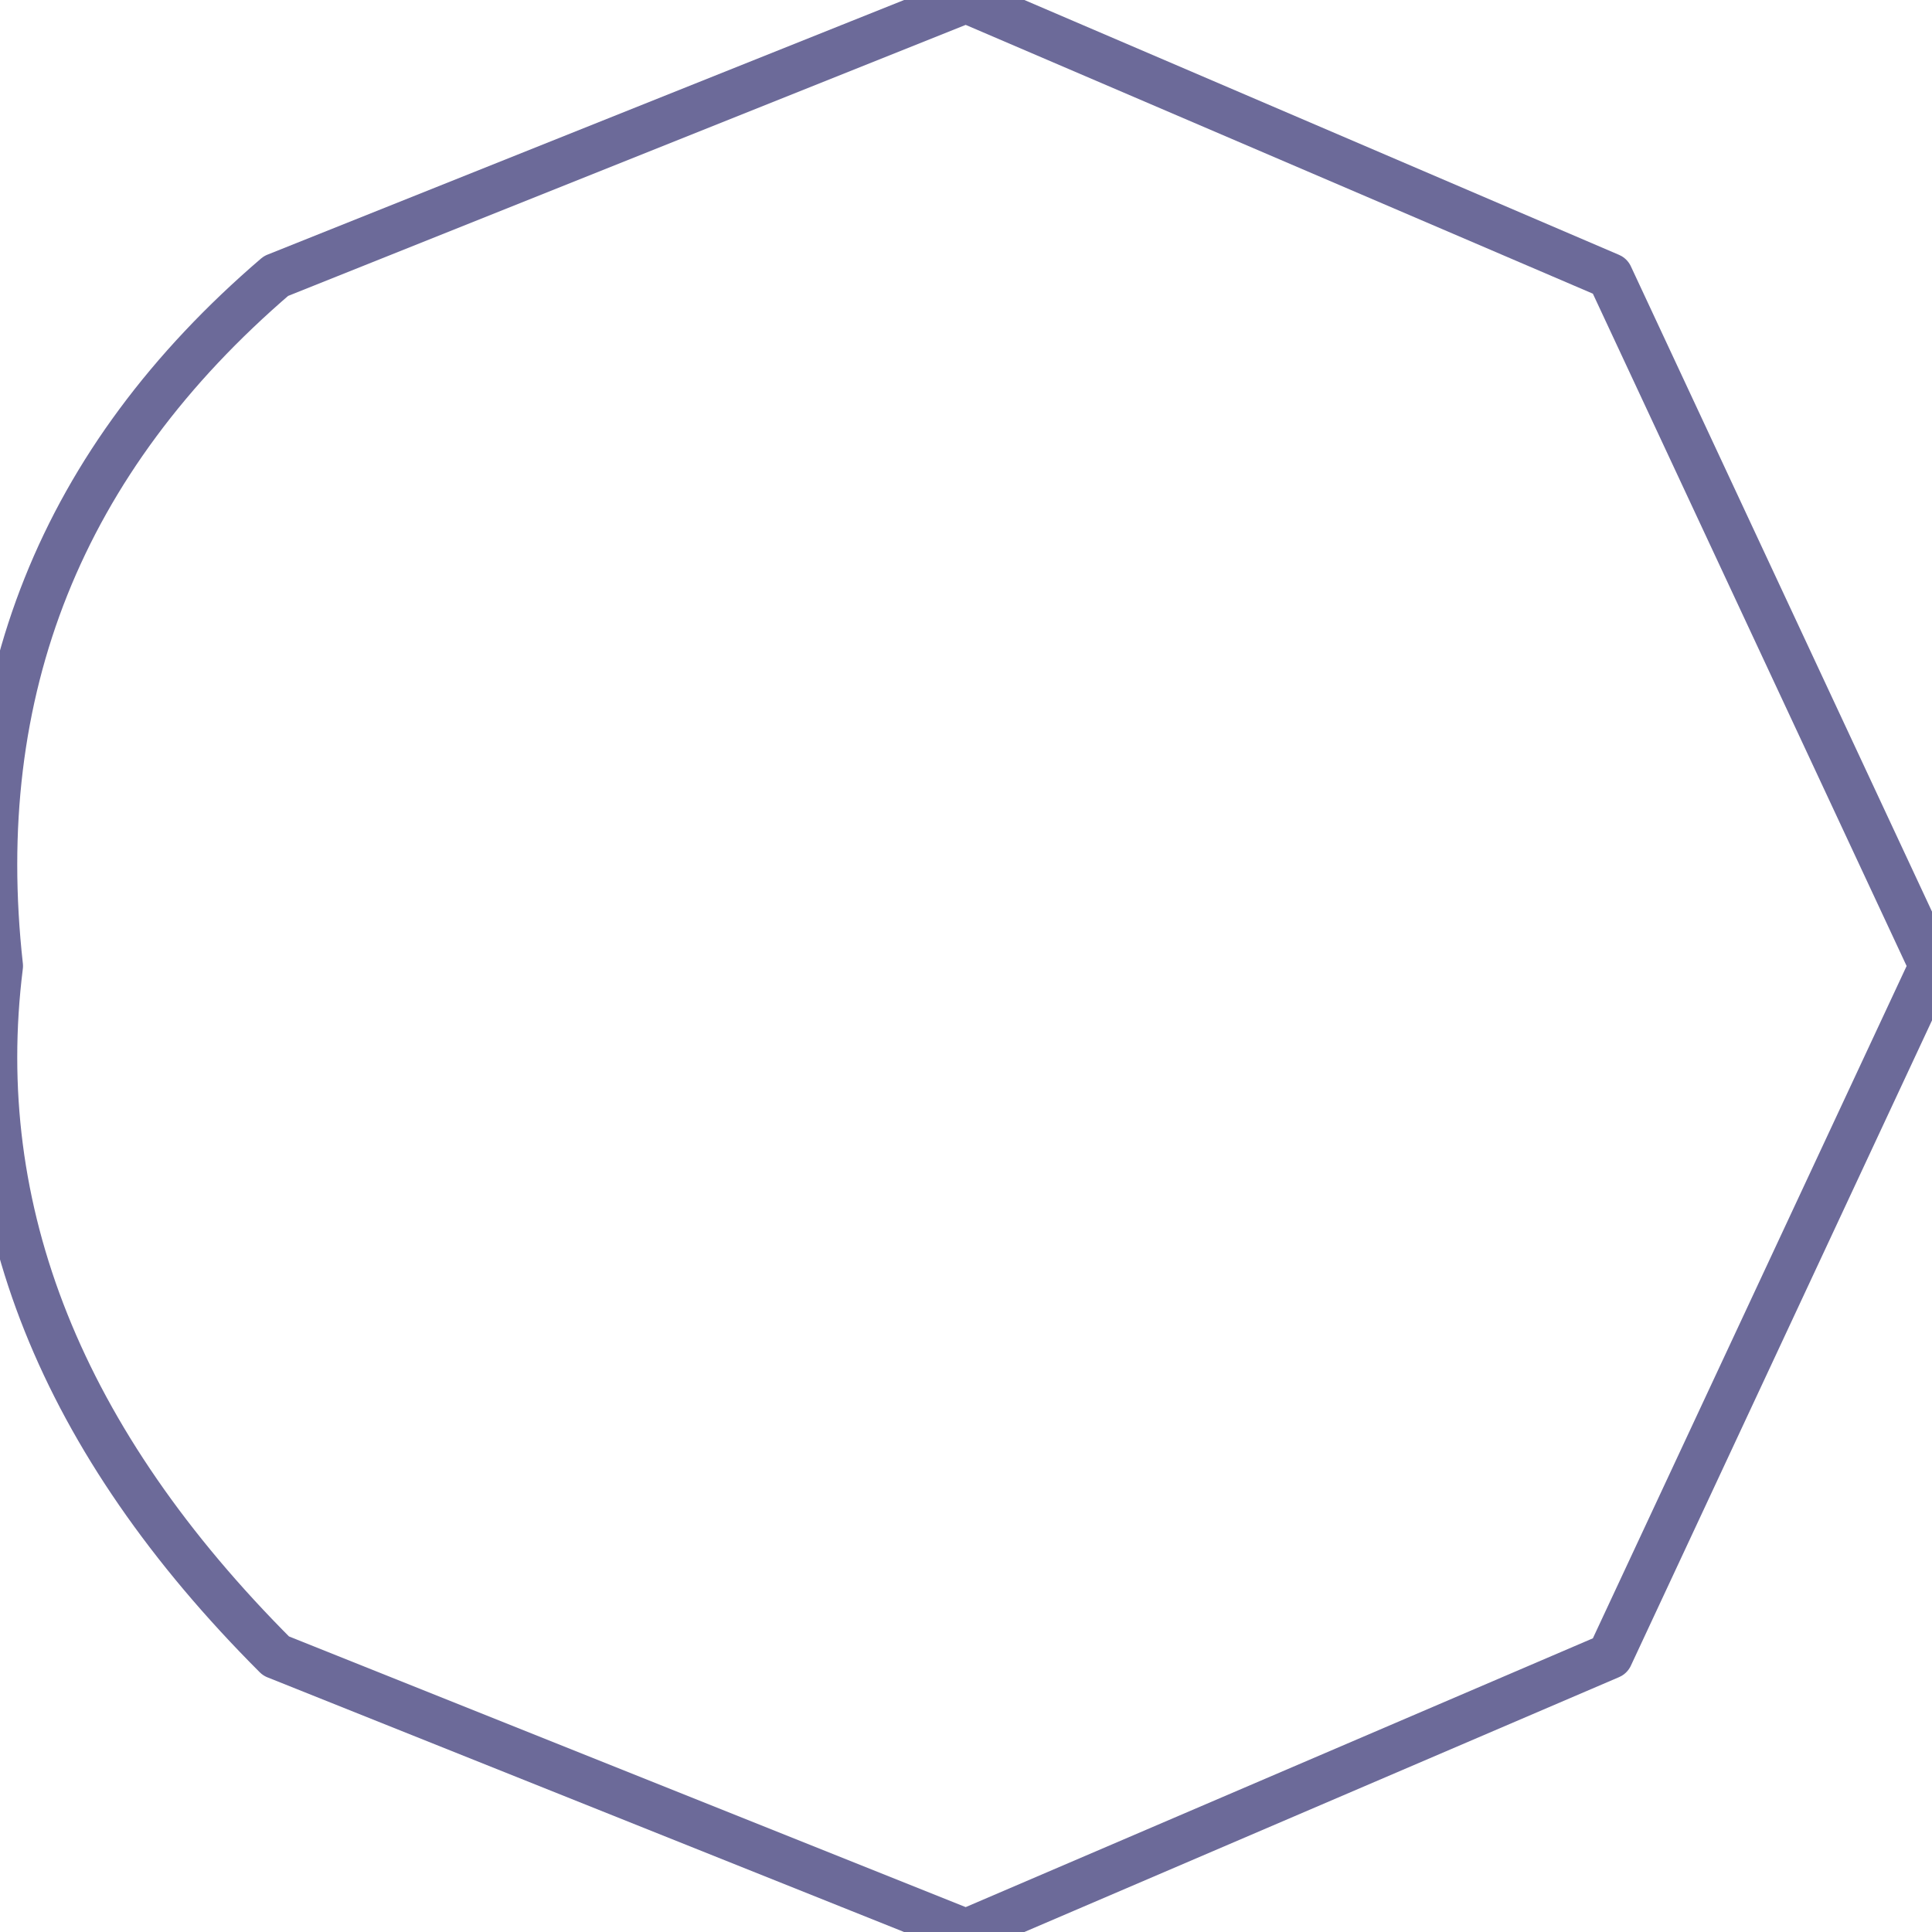
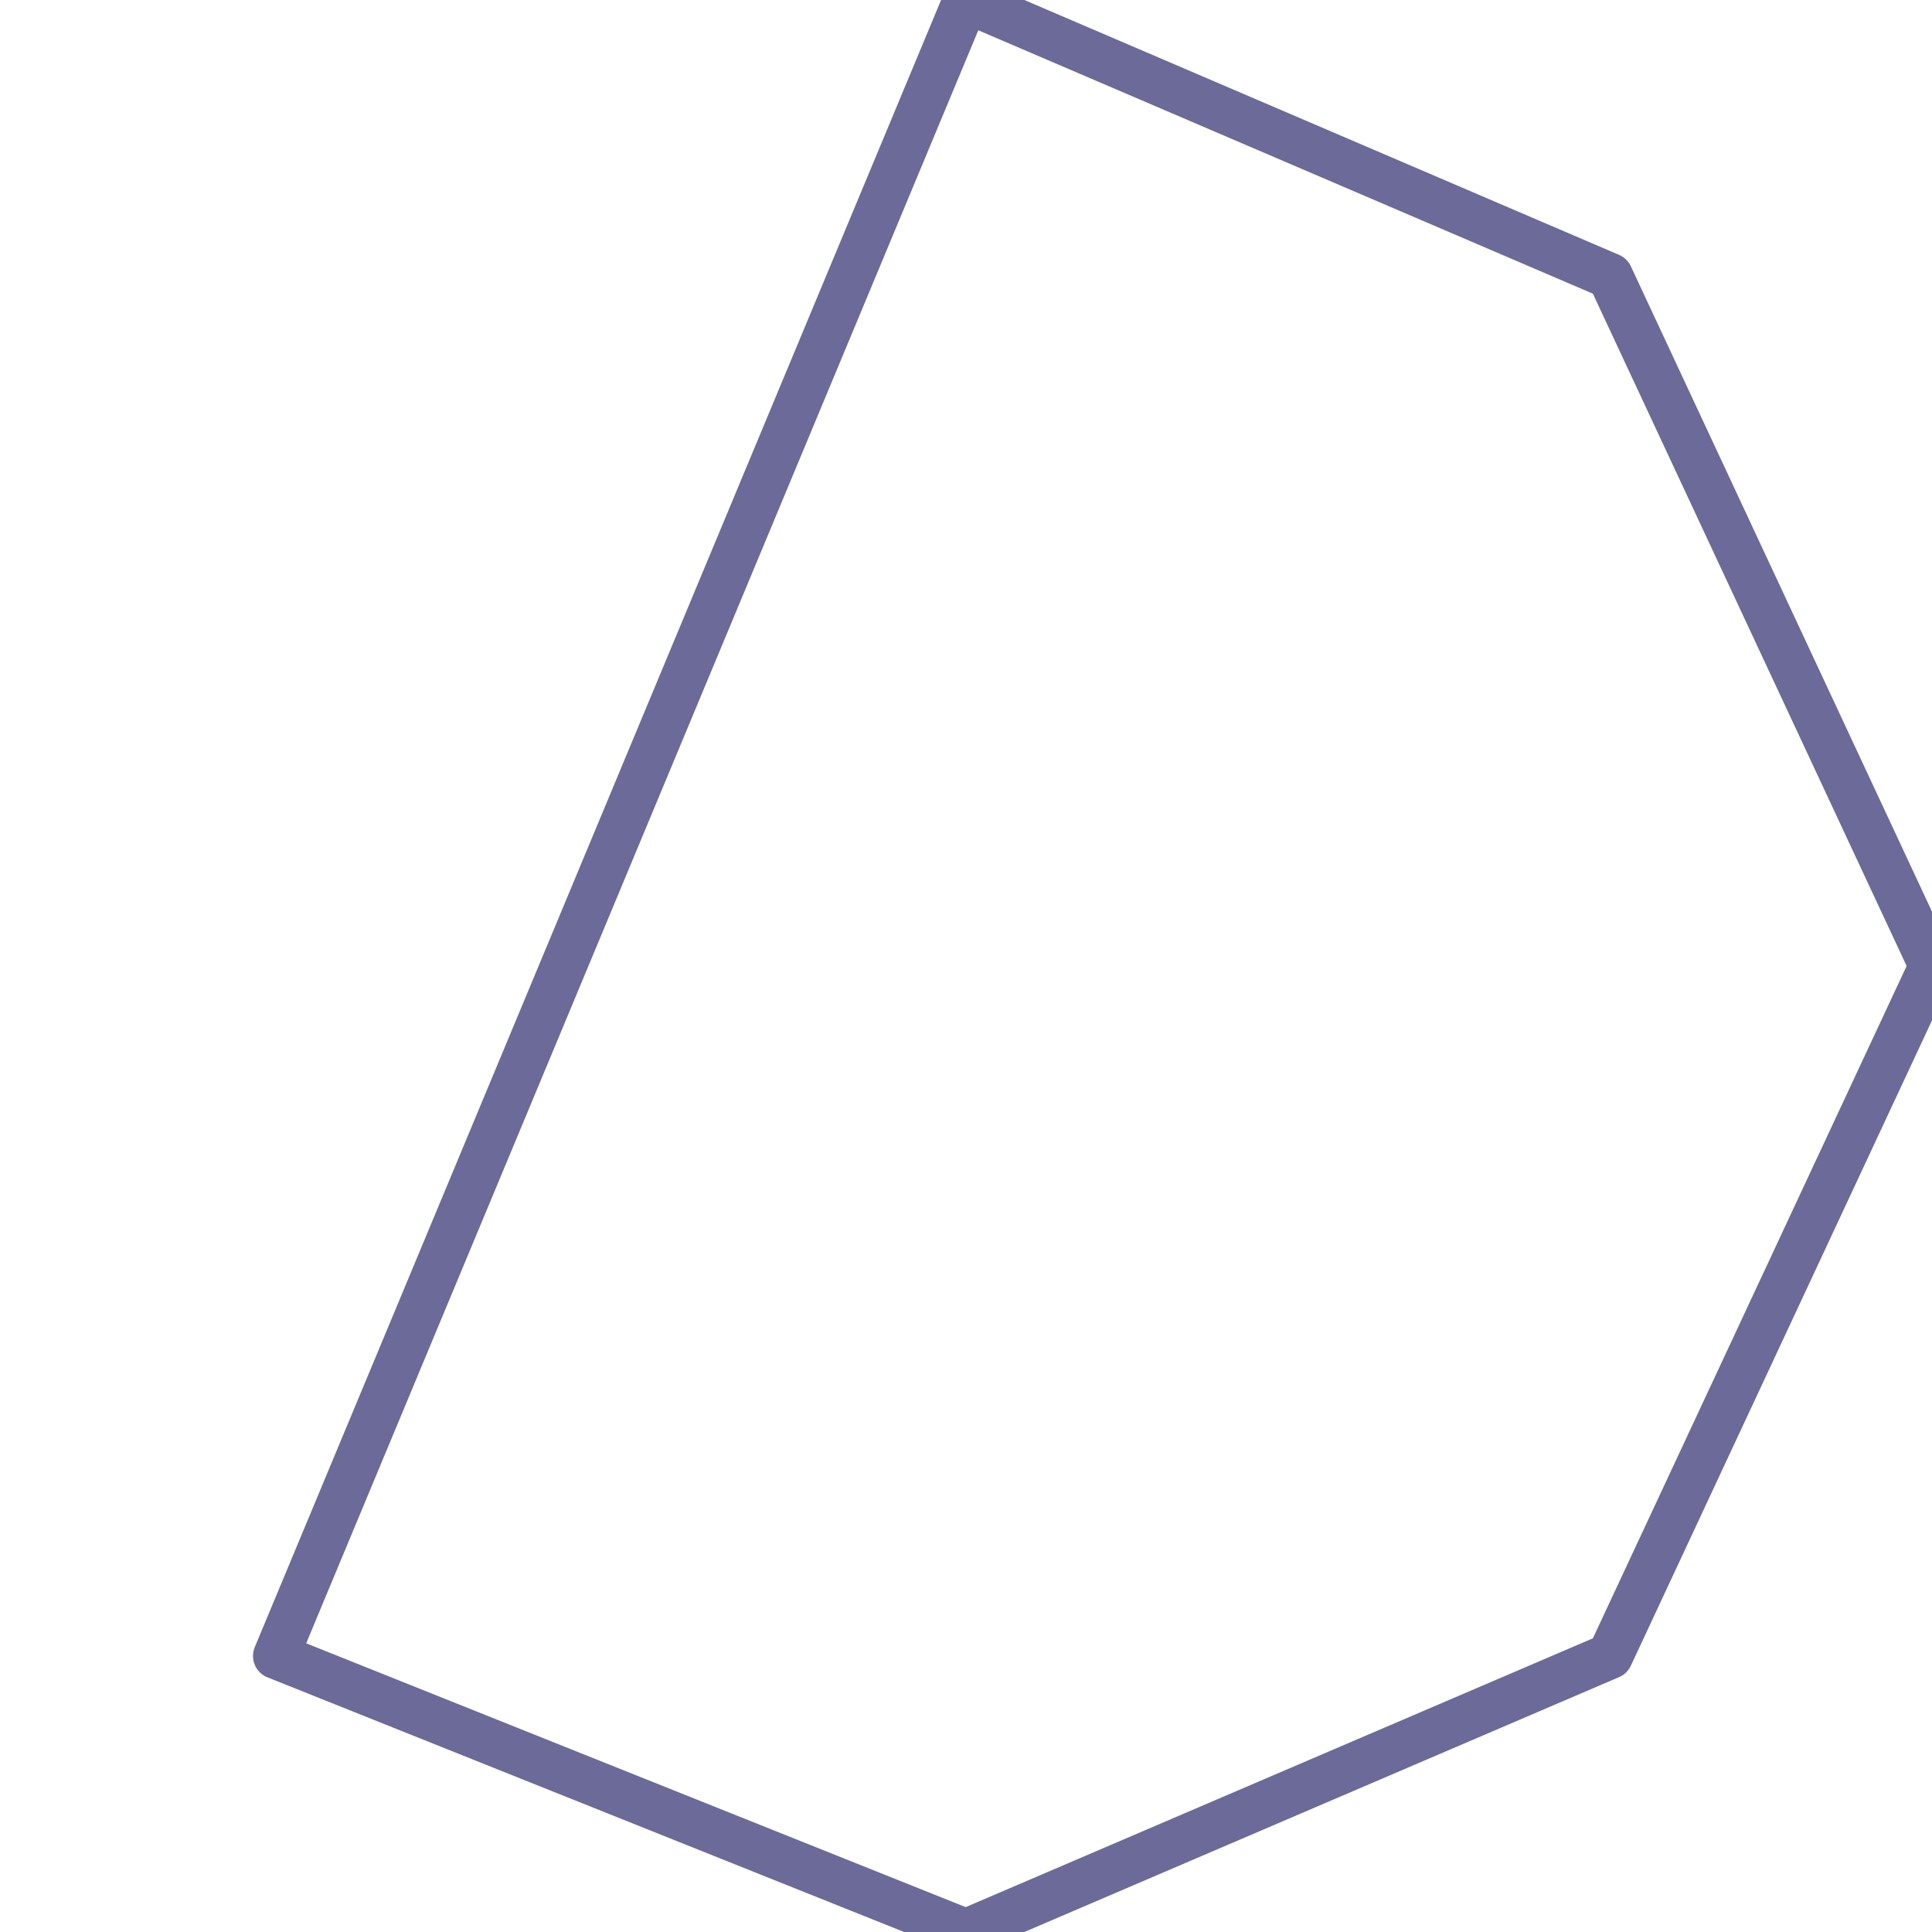
<svg xmlns="http://www.w3.org/2000/svg" height="2.1px" width="2.1px">
  <g transform="matrix(1.0, 0.0, 0.0, 1.0, 1.05, 1.05)">
-     <path d="M0.7 0.75 L0.0 1.05 -0.75 0.75 Q-1.1 0.4 -1.05 0.0 -1.1 -0.45 -0.75 -0.75 L0.0 -1.05 0.7 -0.75 1.05 0.0 0.7 0.75 Z" fill="none" stroke="#6c6a99" stroke-linecap="round" stroke-linejoin="round" stroke-width="0.05" />
+     <path d="M0.7 0.75 L0.0 1.05 -0.75 0.75 L0.0 -1.05 0.7 -0.75 1.05 0.0 0.7 0.75 Z" fill="none" stroke="#6c6a99" stroke-linecap="round" stroke-linejoin="round" stroke-width="0.05" />
  </g>
</svg>